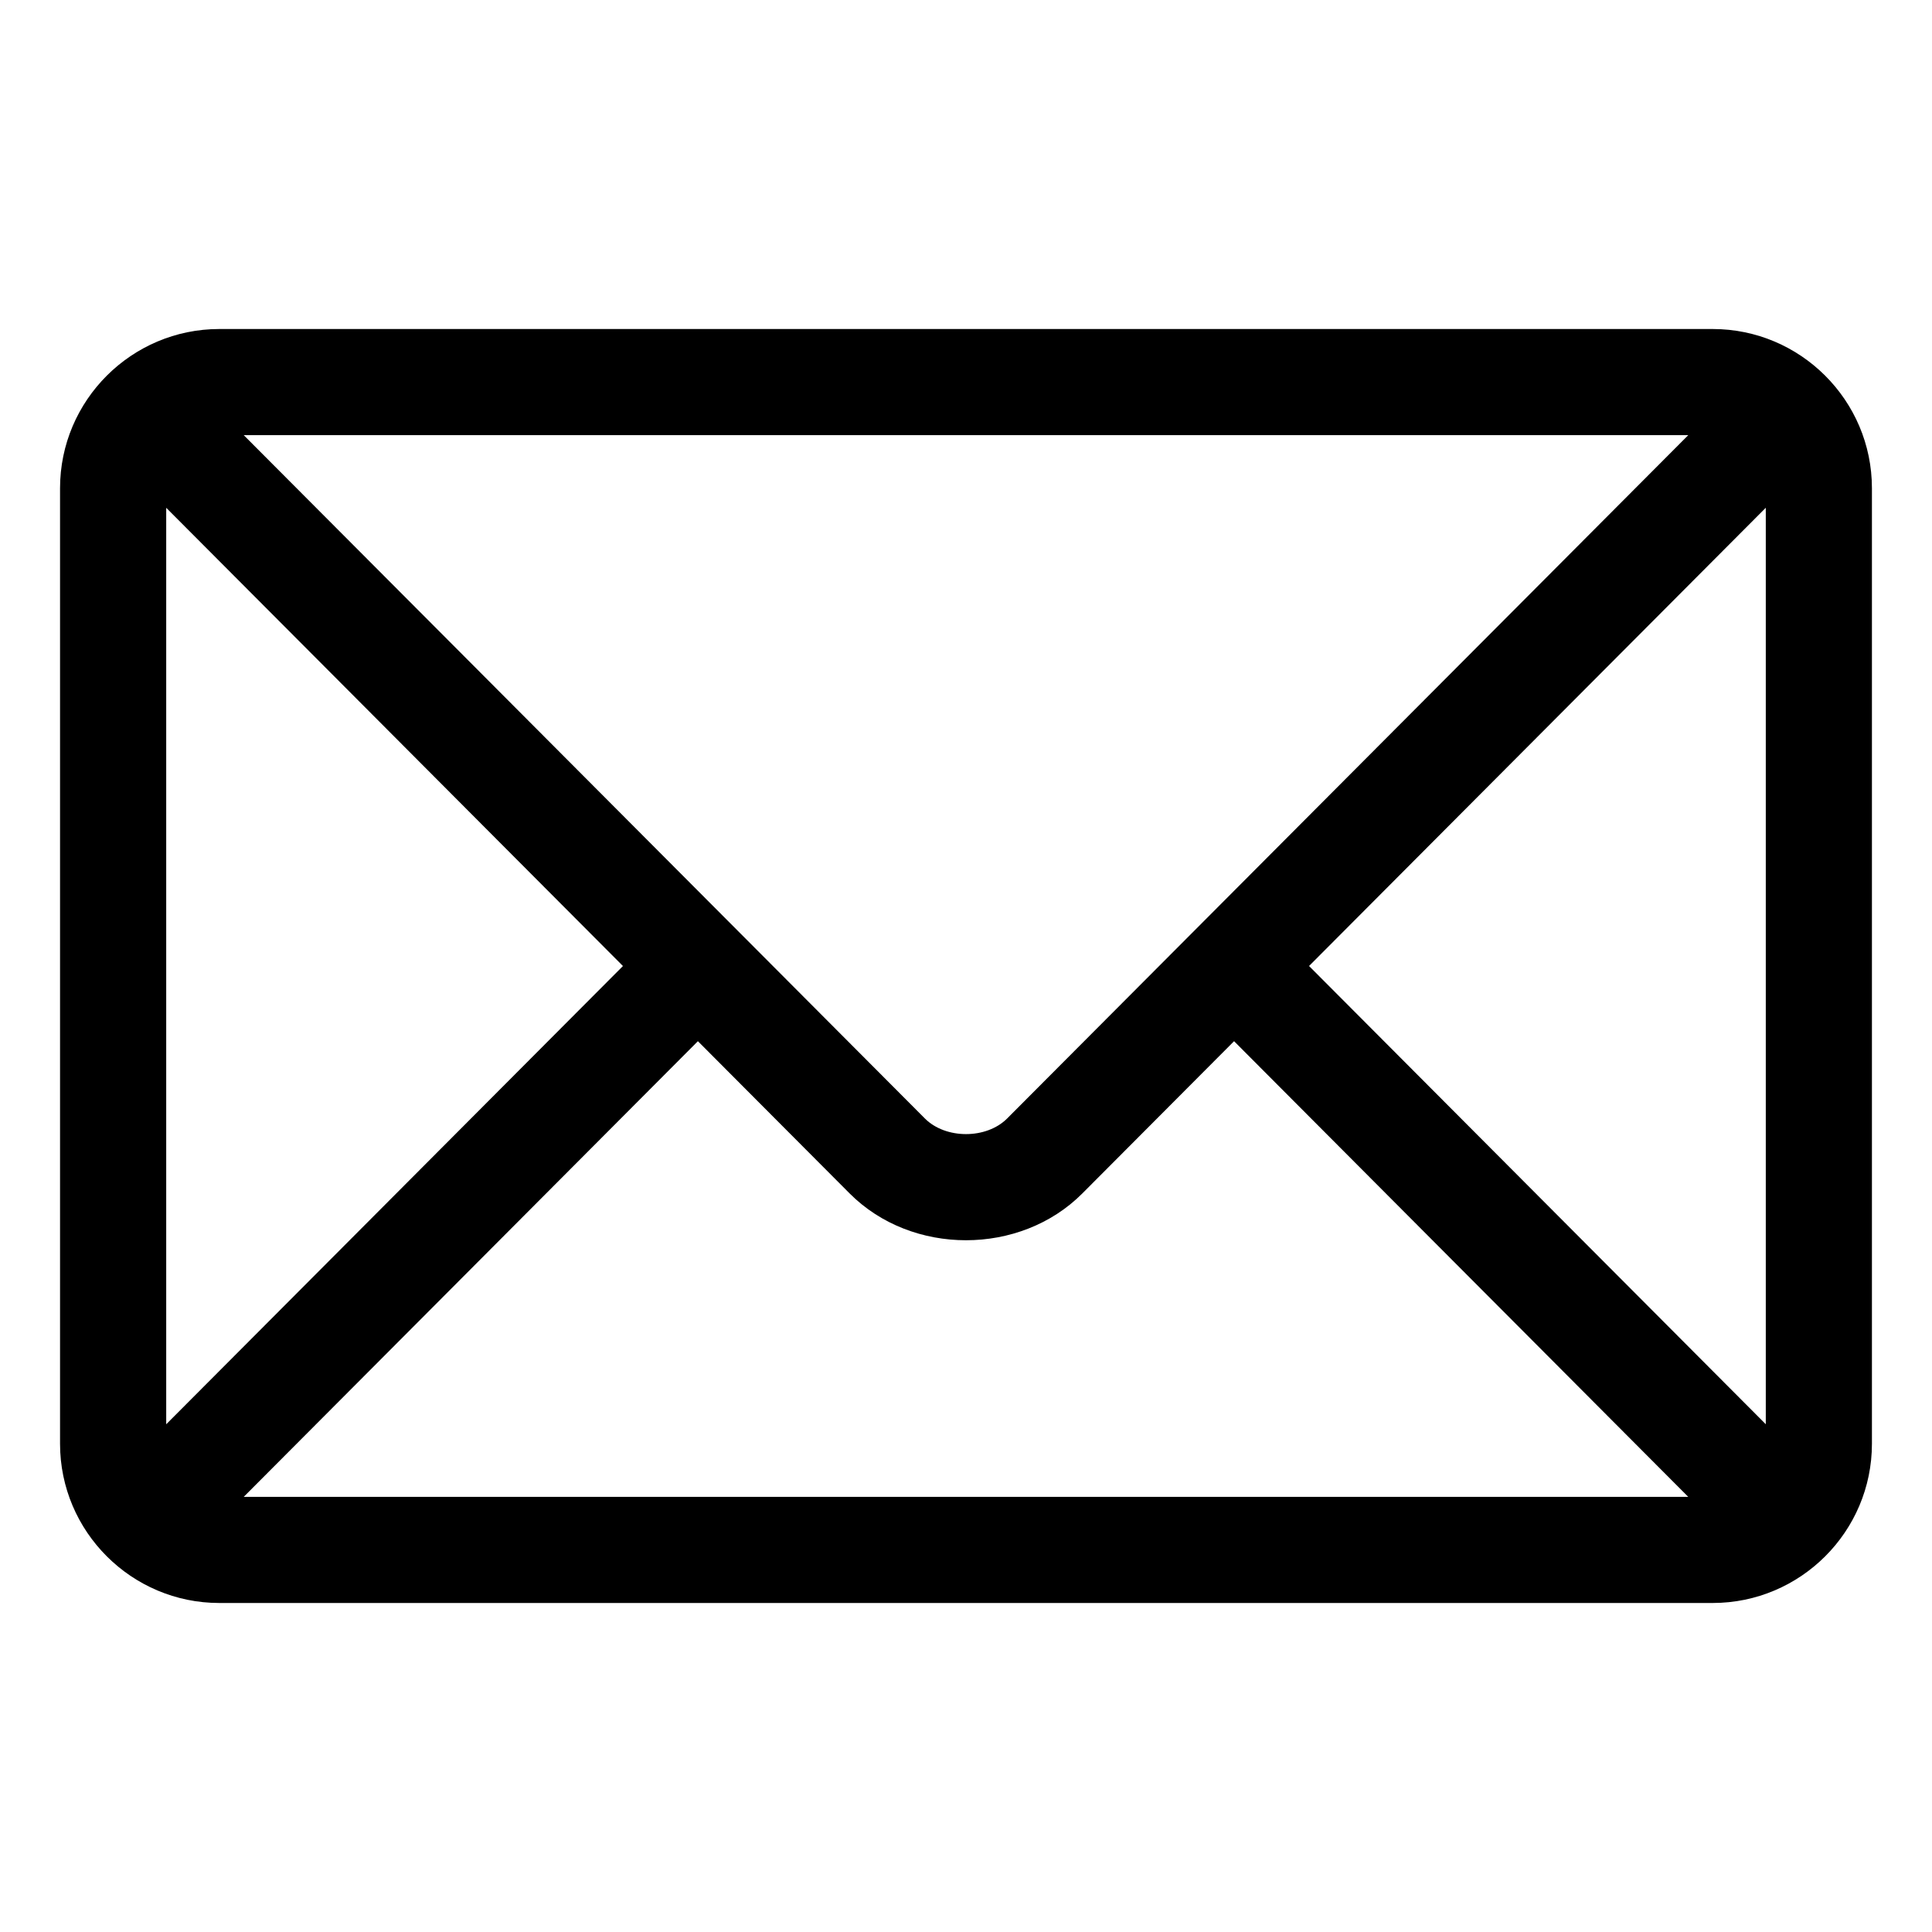
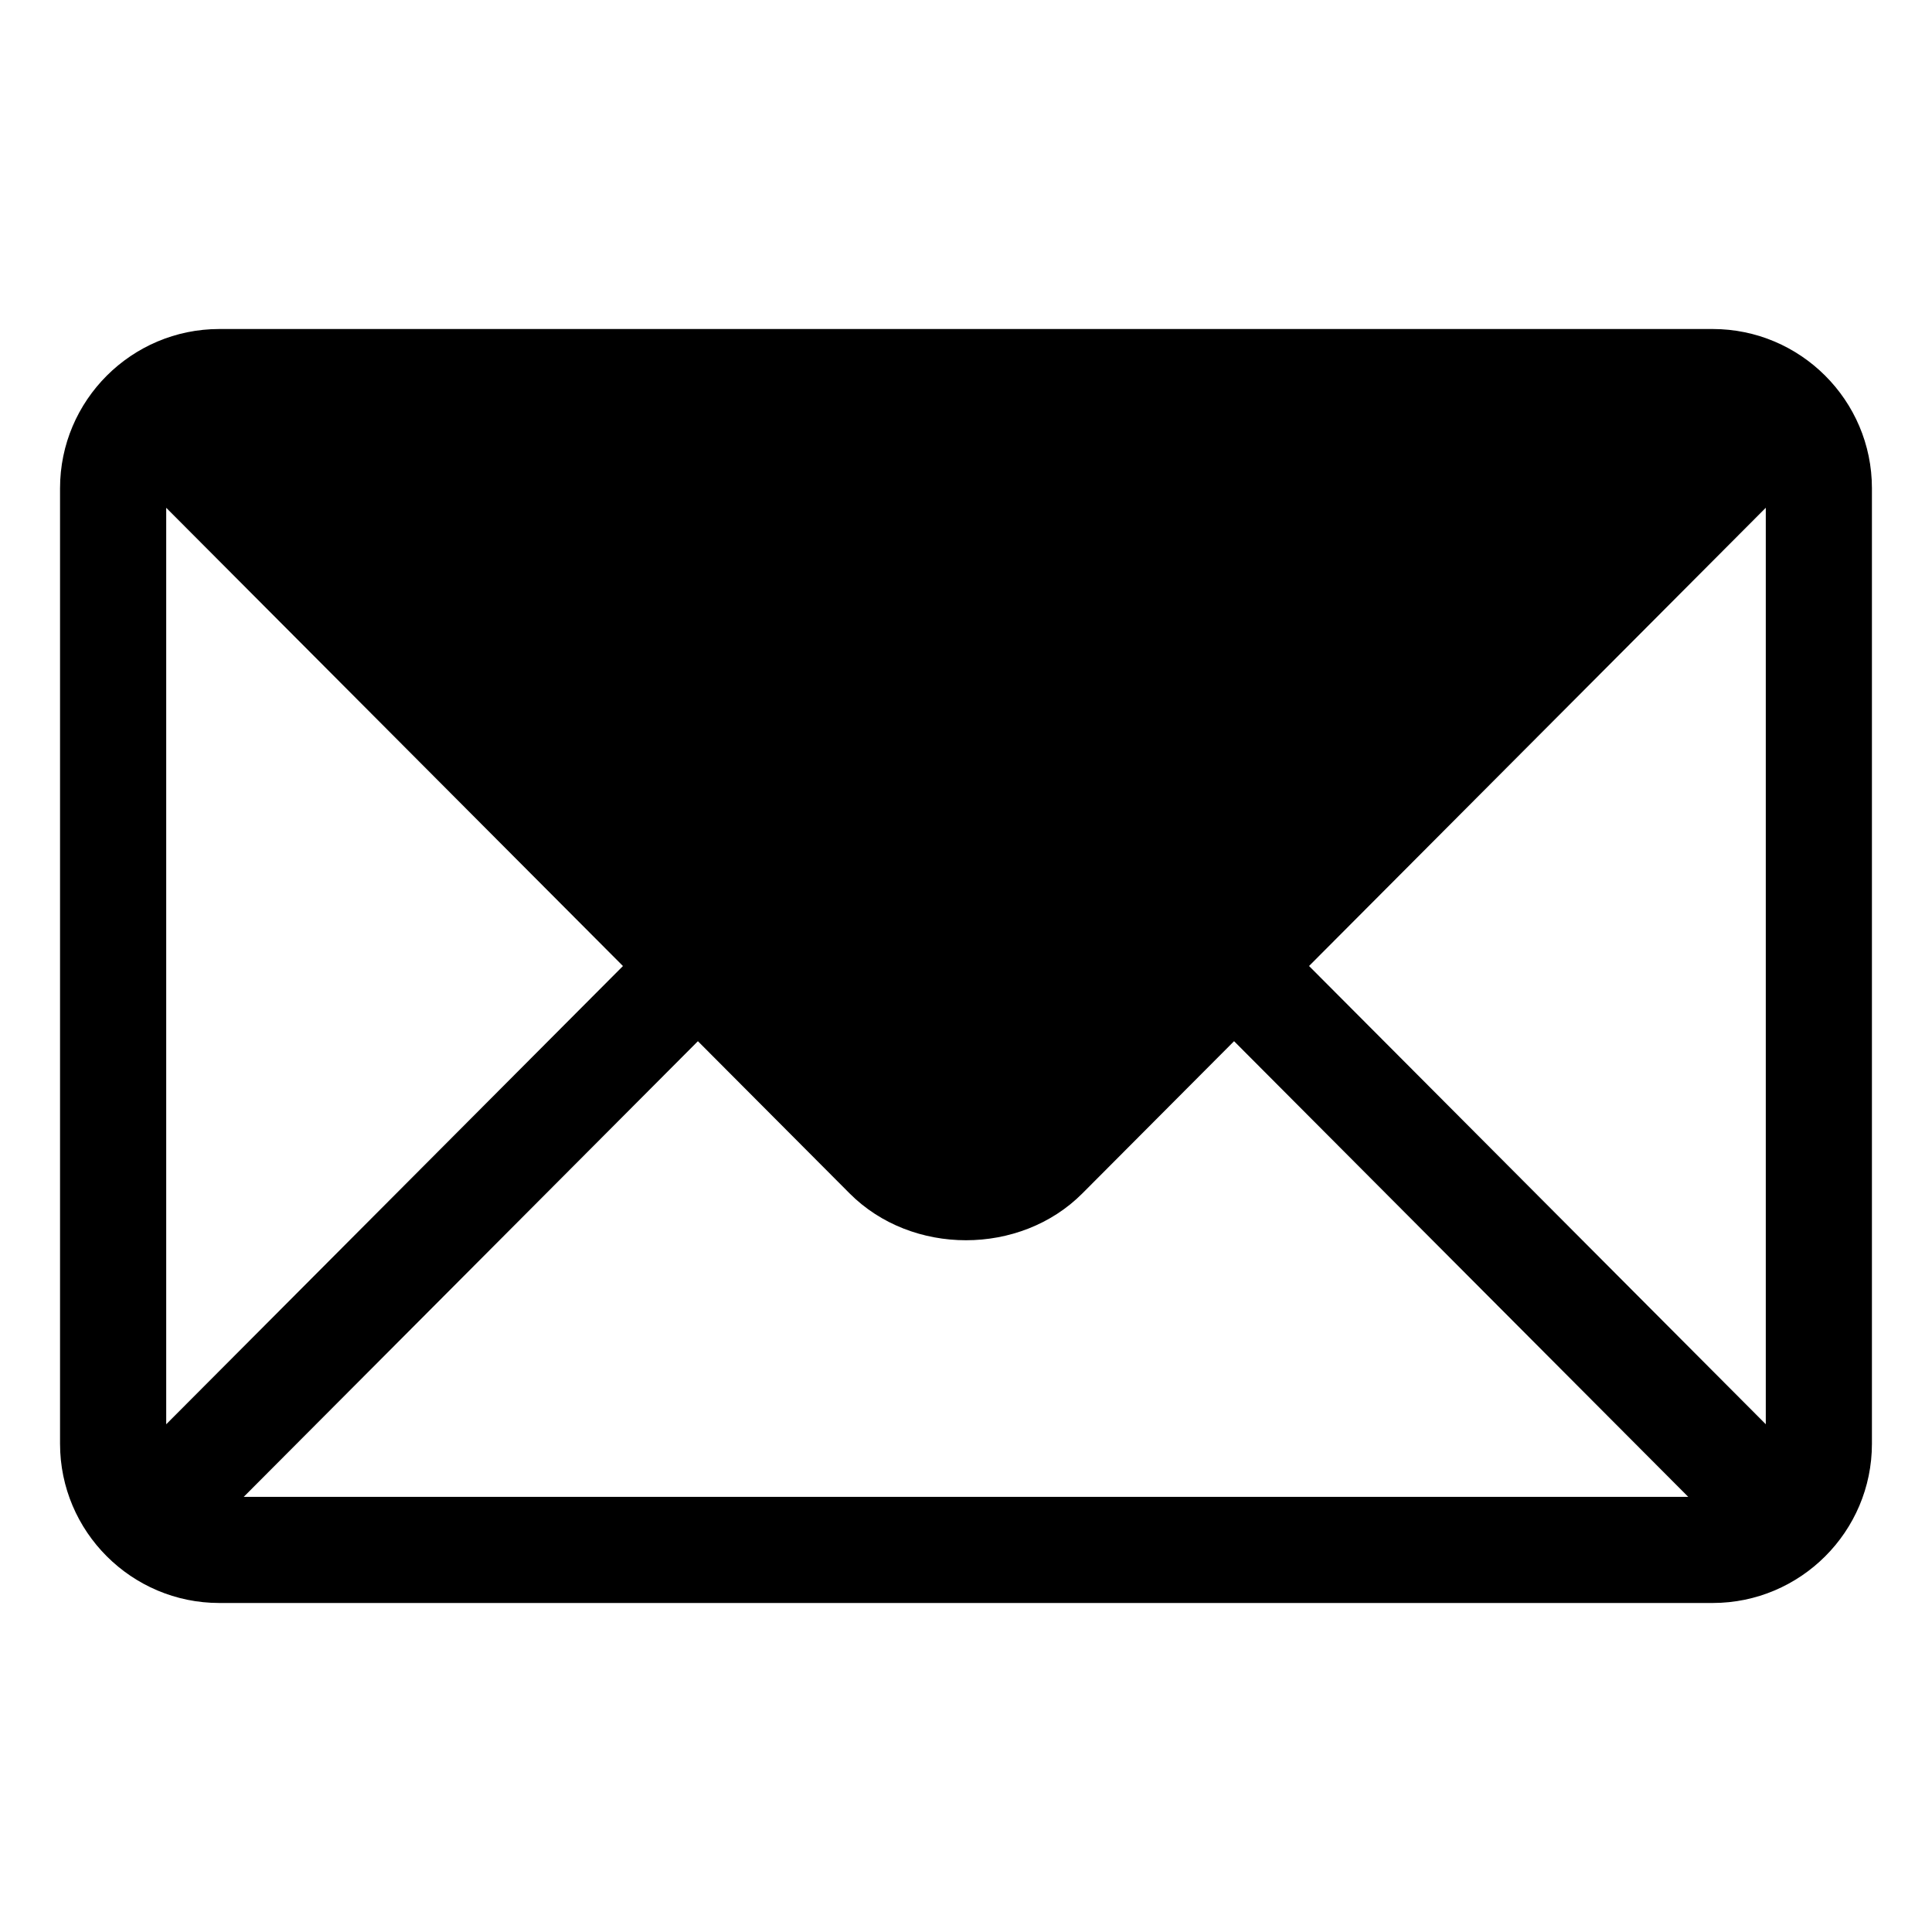
<svg xmlns="http://www.w3.org/2000/svg" id="Layer_1" data-name="Layer 1" viewBox="0 0 64 64">
-   <path d="M56.736,10.899H7.264c-2.903,0-5.275,2.362-5.275,5.275v31.652c0,2.914,2.374,5.275,5.275,5.275h49.471c2.903,0,5.275-2.362,5.275-5.275v-31.652c0-2.914-2.374-5.275-5.275-5.275ZM55.926,14.415c-1.706,1.711-21.74,21.811-22.563,22.636-.687.69-2.038.69-2.725,0L8.074,14.415h47.851ZM5.506,47.18v-30.359l15.13,15.18-15.13,15.18ZM8.074,49.585l15.045-15.094,5.027,5.044c2.06,2.067,5.648,2.066,7.707,0l5.027-5.044,15.045,15.094H8.074ZM58.494,47.18l-15.13-15.18,15.13-15.18v30.359Z" />
+   <path d="M56.736,10.899H7.264c-2.903,0-5.275,2.362-5.275,5.275v31.652c0,2.914,2.374,5.275,5.275,5.275h49.471c2.903,0,5.275-2.362,5.275-5.275v-31.652c0-2.914-2.374-5.275-5.275-5.275ZM55.926,14.415L8.074,14.415h47.851ZM5.506,47.18v-30.359l15.13,15.18-15.13,15.18ZM8.074,49.585l15.045-15.094,5.027,5.044c2.06,2.067,5.648,2.066,7.707,0l5.027-5.044,15.045,15.094H8.074ZM58.494,47.18l-15.13-15.18,15.13-15.18v30.359Z" />
</svg>